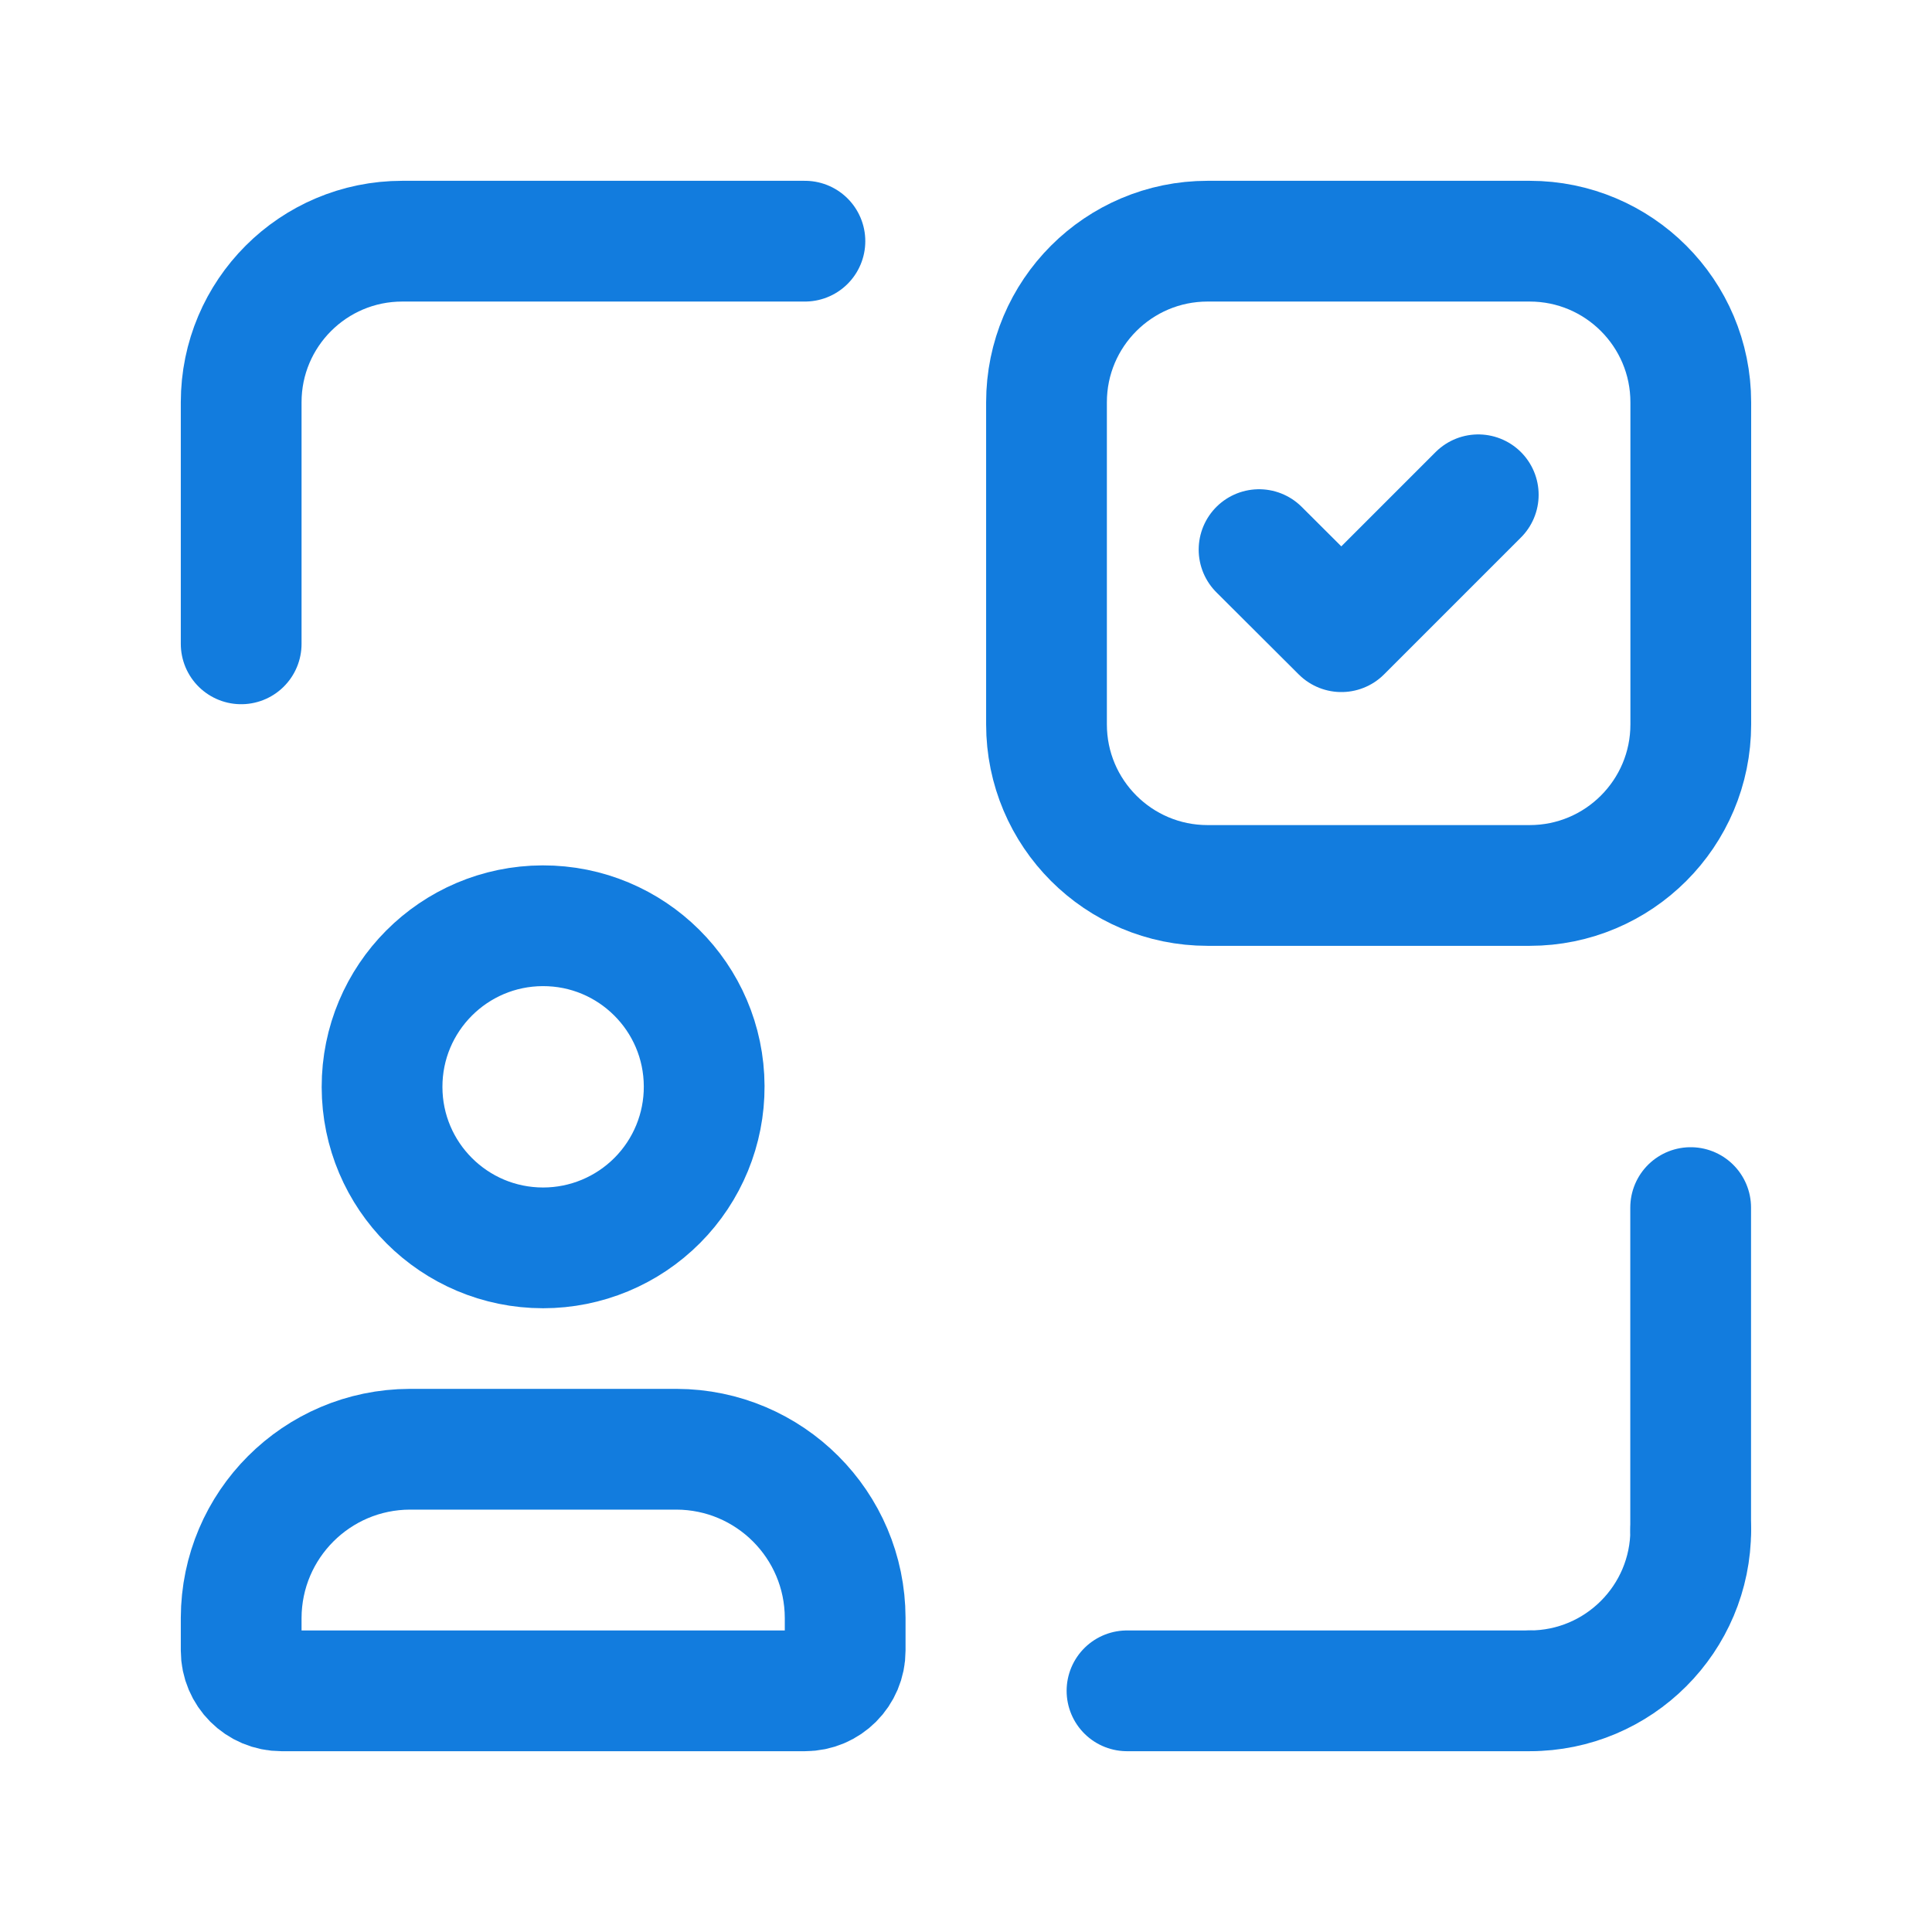
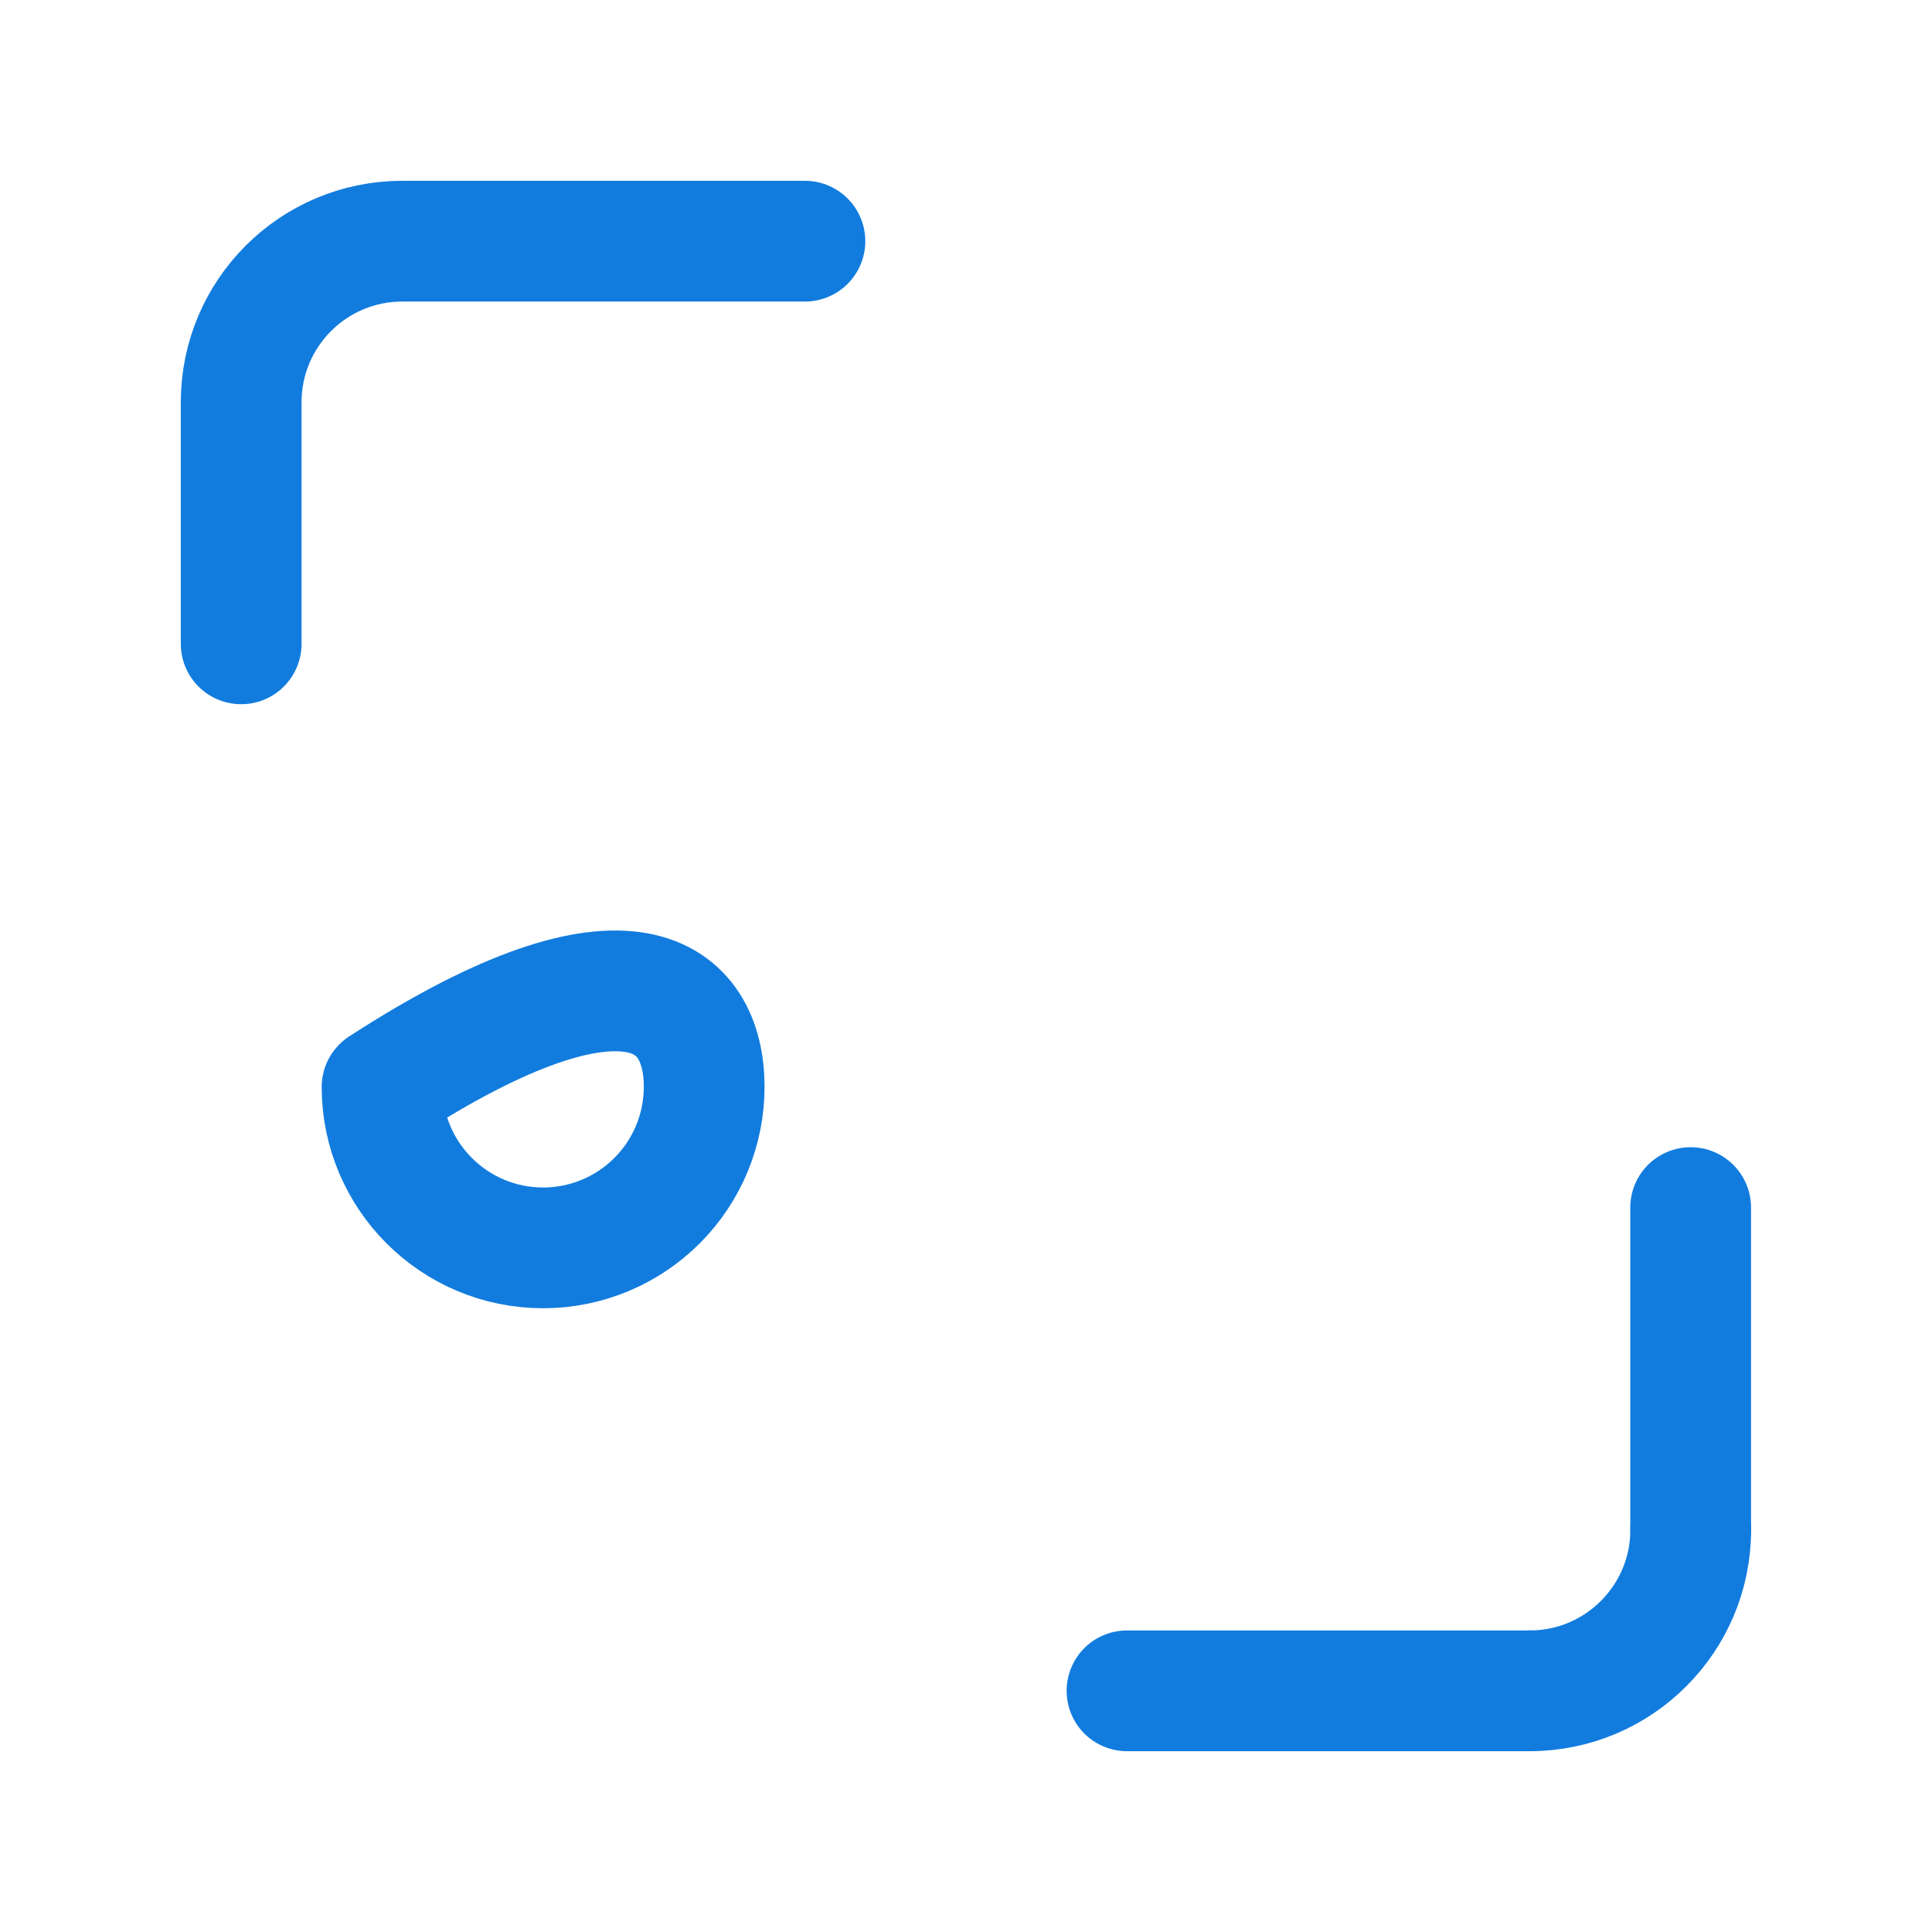
<svg xmlns="http://www.w3.org/2000/svg" width="48" height="48" viewBox="0 0 48 48" fill="none">
  <path d="M38.004 42.008C40.214 42.008 42.006 40.216 42.006 38.006" stroke="#127CDE" stroke-width="3" stroke-linecap="round" stroke-linejoin="round" />
  <path d="M42.004 38.005V30.002" stroke="#127CDE" stroke-width="3" stroke-linecap="round" stroke-linejoin="round" />
  <path d="M38.004 42.008H28" stroke="#127CDE" stroke-width="3" stroke-linecap="round" stroke-linejoin="round" />
  <path d="M19.998 5.992H9.994C7.784 5.992 5.992 7.784 5.992 9.994V15.996" stroke="#127CDE" stroke-width="3" stroke-linecap="round" stroke-linejoin="round" />
-   <path fill-rule="evenodd" clip-rule="evenodd" d="M38.005 21.999H30.002C27.792 21.999 26 20.207 26 17.997V9.994C26 7.784 27.792 5.992 30.002 5.992H38.005C40.215 5.992 42.007 7.784 42.007 9.994V17.997C42.007 20.207 40.215 21.999 38.005 21.999Z" stroke="#127CDE" stroke-width="3" stroke-linecap="round" stroke-linejoin="round" />
-   <path d="M36.727 12.293L33.326 15.694L31.281 13.655" stroke="#127CDE" stroke-width="3" stroke-linecap="round" stroke-linejoin="round" />
-   <path fill-rule="evenodd" clip-rule="evenodd" d="M19.998 42.008H6.993C6.44 42.008 5.992 41.56 5.992 41.008V40.196C5.999 37.884 7.871 36.013 10.182 36.006H16.809C19.12 36.013 20.992 37.884 20.998 40.196V41.008C20.998 41.56 20.55 42.008 19.998 42.008Z" stroke="#127CDE" stroke-width="3" stroke-linecap="round" stroke-linejoin="round" />
-   <path fill-rule="evenodd" clip-rule="evenodd" d="M13.494 31.003C11.286 31.003 9.495 29.215 9.492 27.007C9.489 24.799 11.275 23.006 13.483 23C15.691 22.994 17.487 24.777 17.495 26.985C17.5 28.049 17.08 29.072 16.329 29.825C15.578 30.579 14.558 31.003 13.494 31.003Z" stroke="#127CDE" stroke-width="3" stroke-linecap="round" stroke-linejoin="round" />
+   <path fill-rule="evenodd" clip-rule="evenodd" d="M13.494 31.003C11.286 31.003 9.495 29.215 9.492 27.007C15.691 22.994 17.487 24.777 17.495 26.985C17.5 28.049 17.08 29.072 16.329 29.825C15.578 30.579 14.558 31.003 13.494 31.003Z" stroke="#127CDE" stroke-width="3" stroke-linecap="round" stroke-linejoin="round" />
</svg>